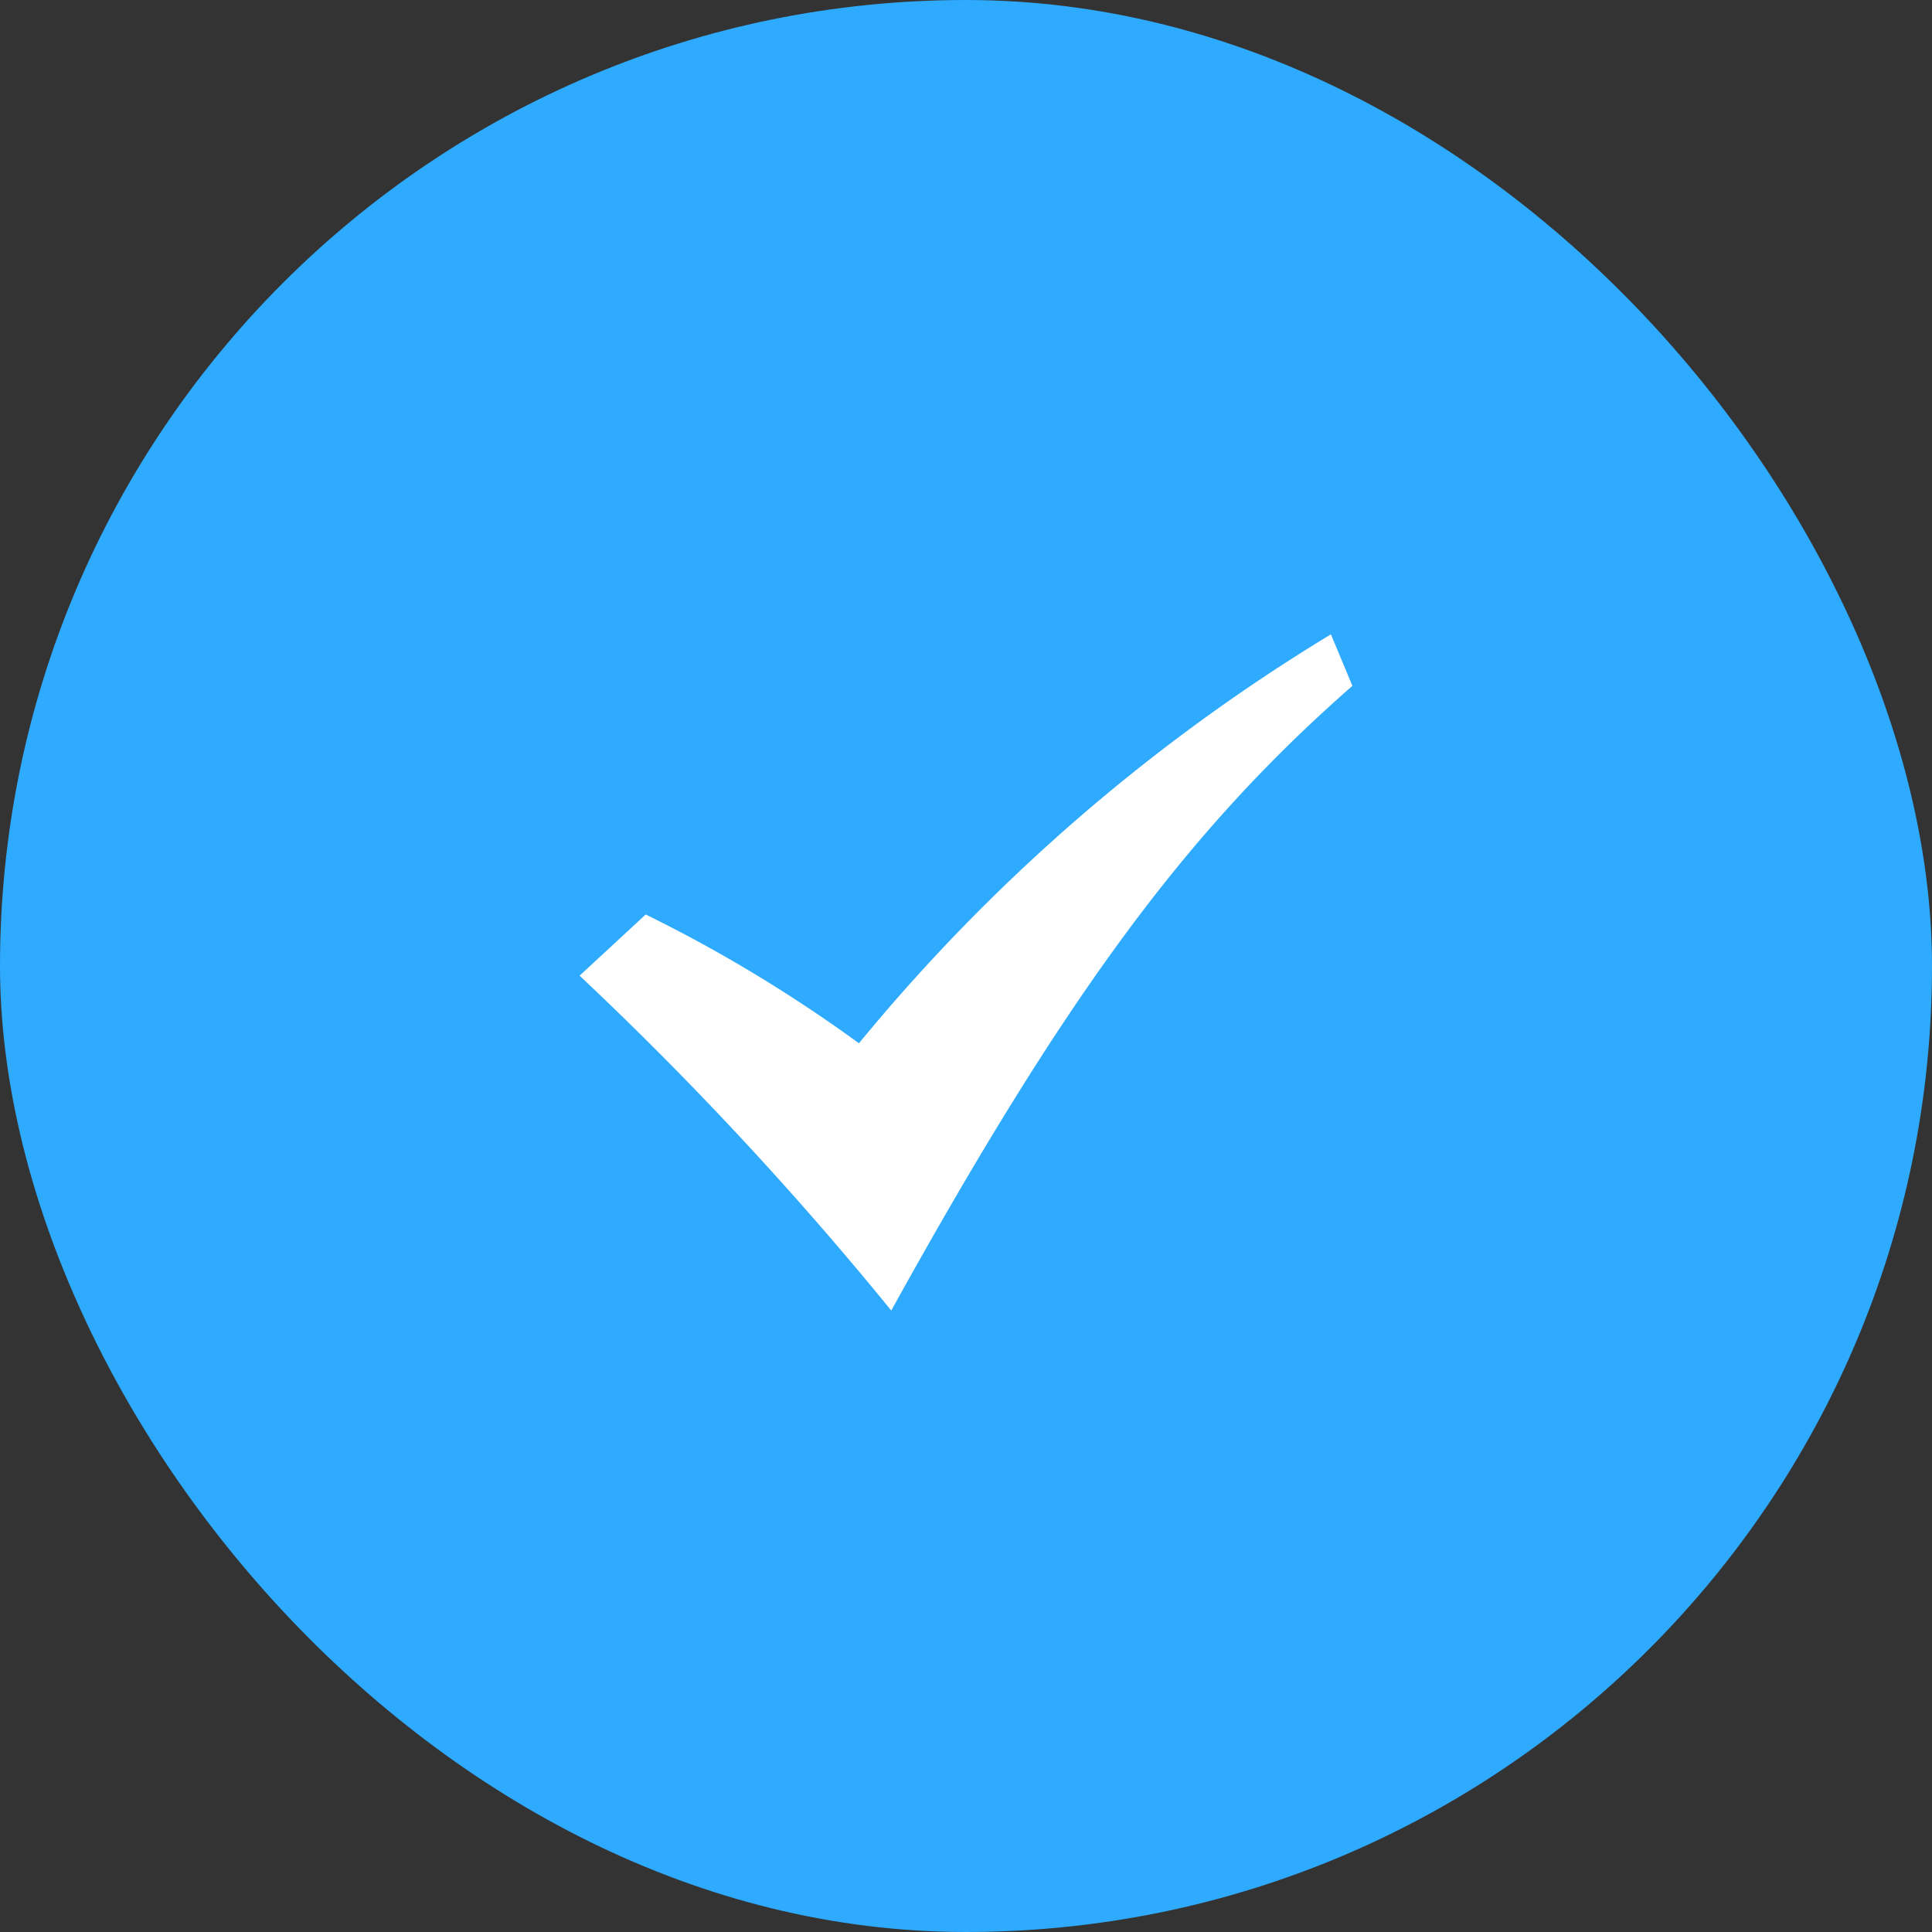
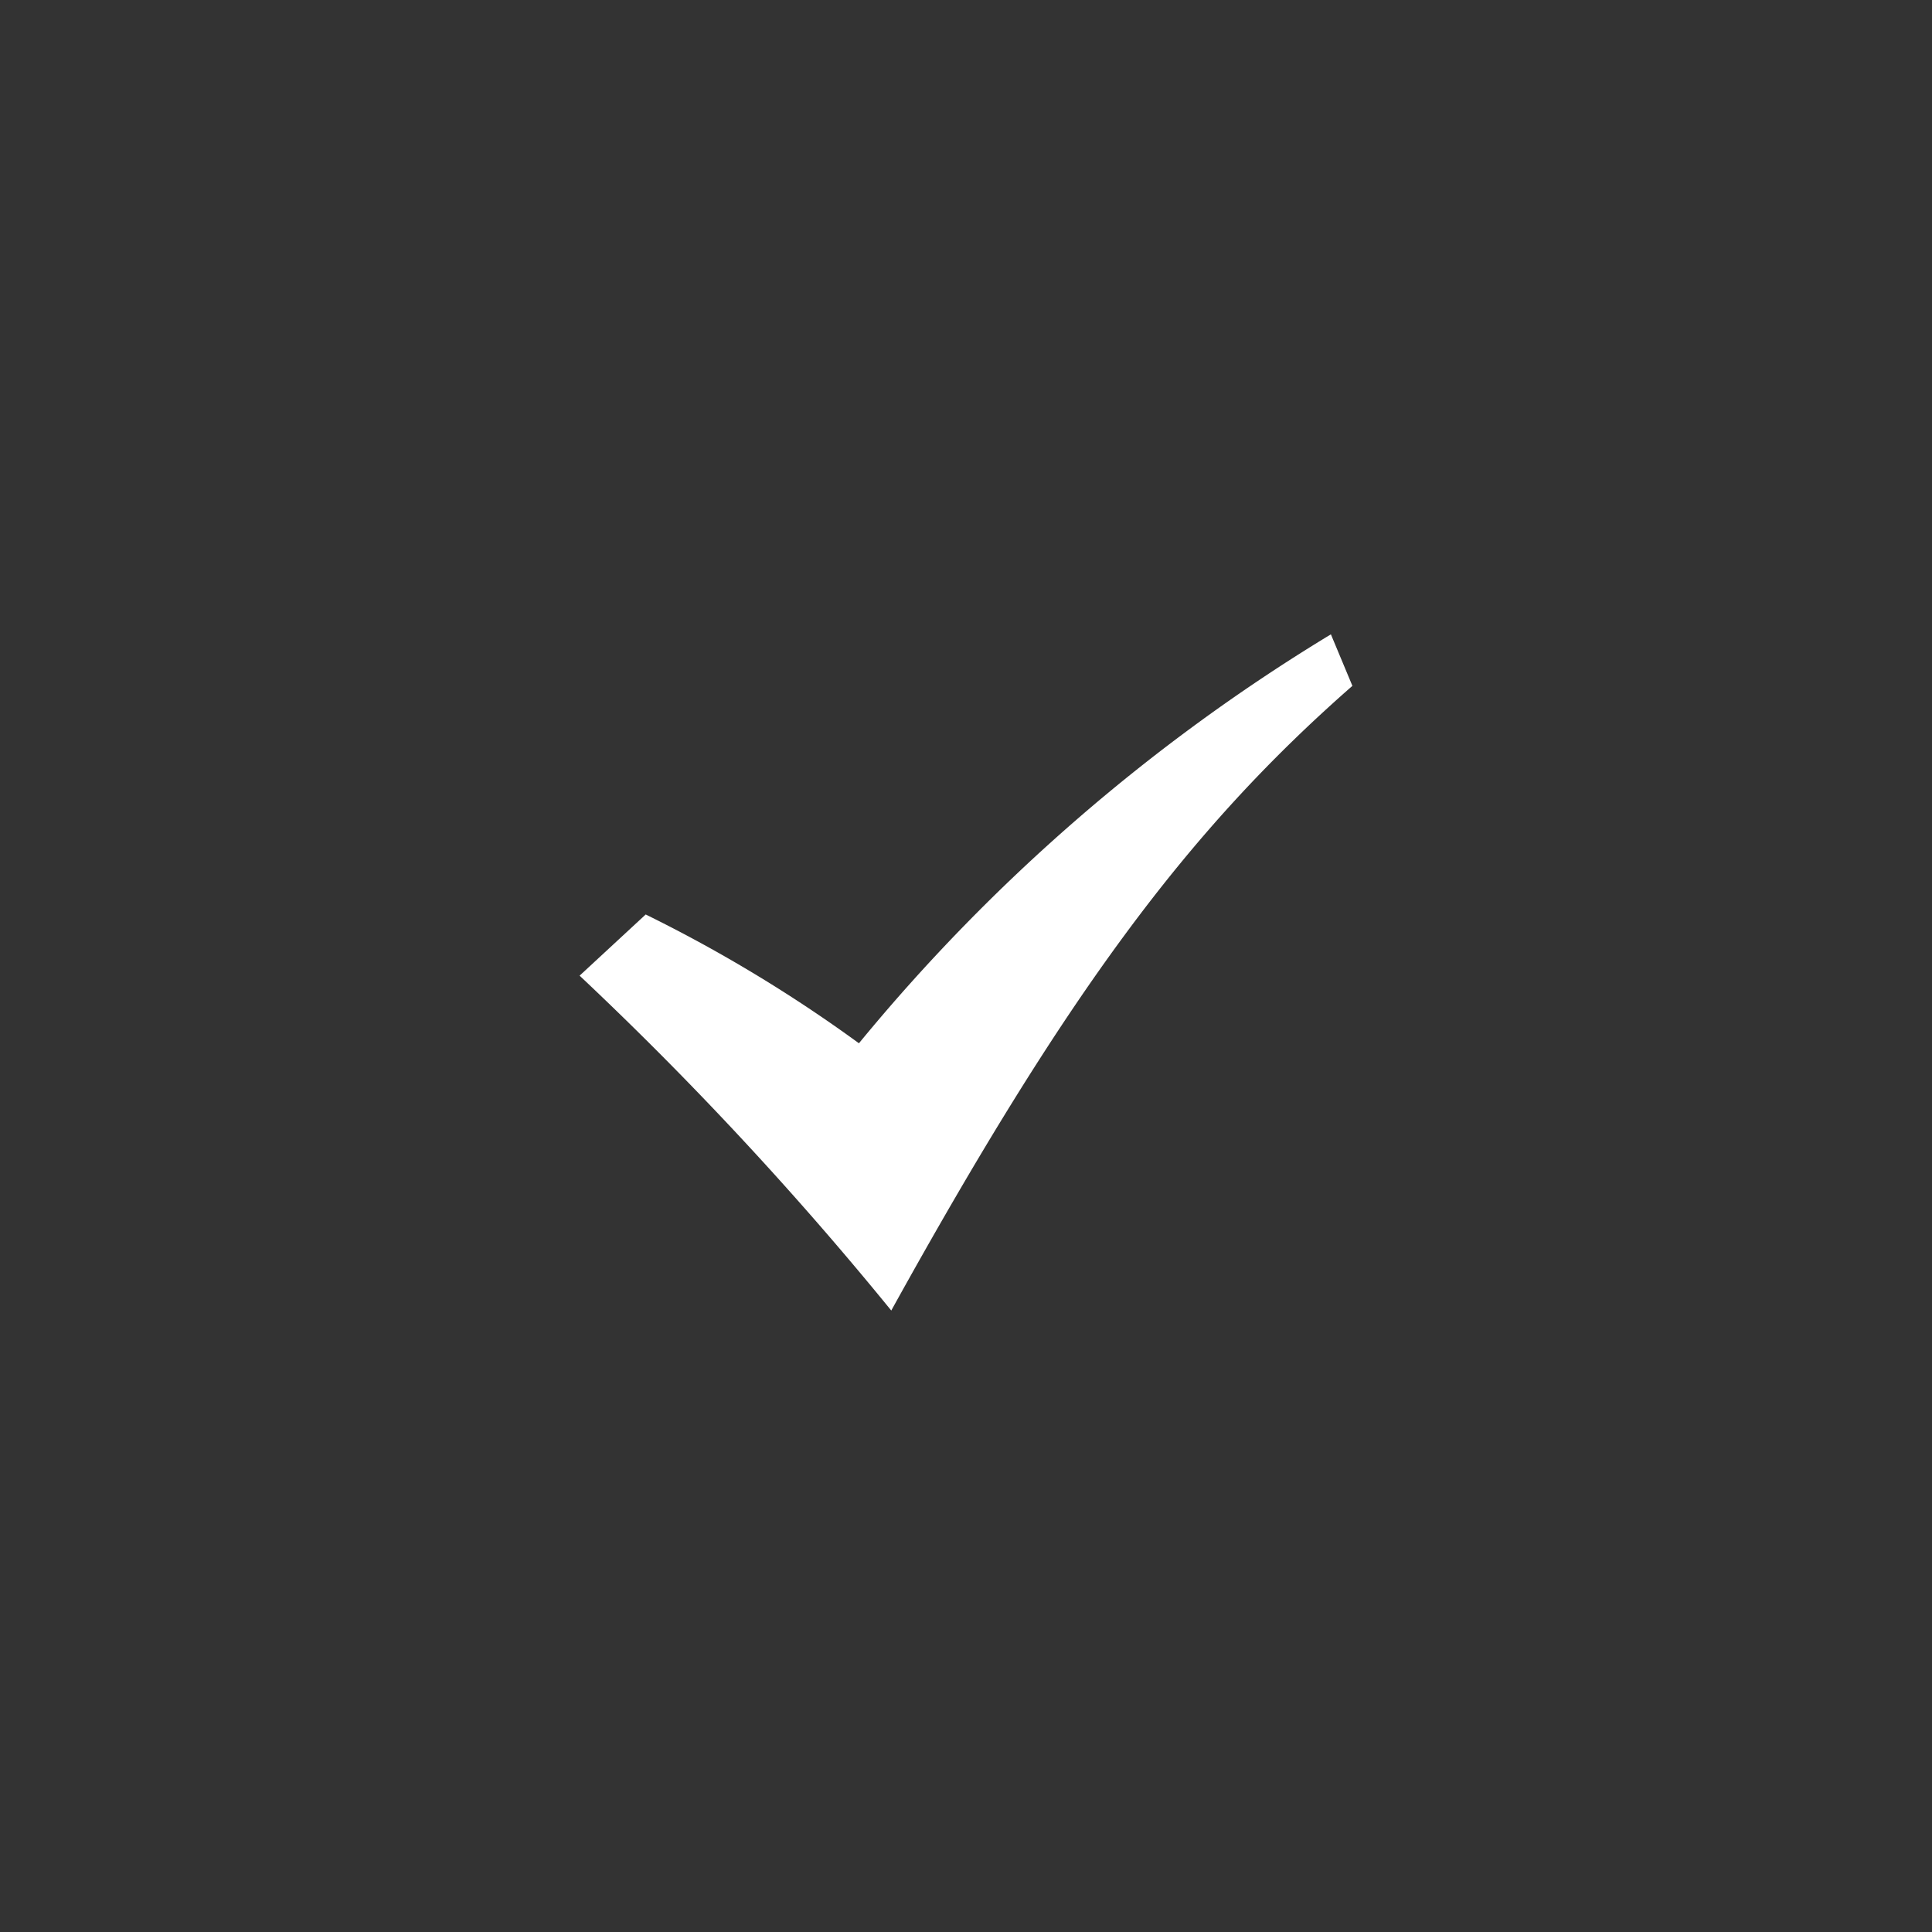
<svg xmlns="http://www.w3.org/2000/svg" id="icn_check01.svg" width="60" height="60" viewBox="0 0 60 60">
  <rect x="0" y="0" width="60" height="60" fill="#333333" stroke="none" />
  <defs>
    <style>
      .cls-1 {
        fill: #2eaaff;
      }

      .cls-2 {
        fill: #fff;
        fill-rule: evenodd;
      }
    </style>
  </defs>
-   <rect id="bg" class="cls-1" width="60" height="60" rx="30" ry="30" />
  <path id="シェイプ_1203" data-name="シェイプ 1203" class="cls-2" d="M721,11097.3l2.053-1.9a44.7,44.7,0,0,1,6.622,4,57.537,57.537,0,0,1,14.657-12.7l0.668,1.6c-5.139,4.5-8.9,9.6-14.321,19.4A107.547,107.547,0,0,0,721,11097.3Z" transform="translate(-703 -11067)" />
</svg>